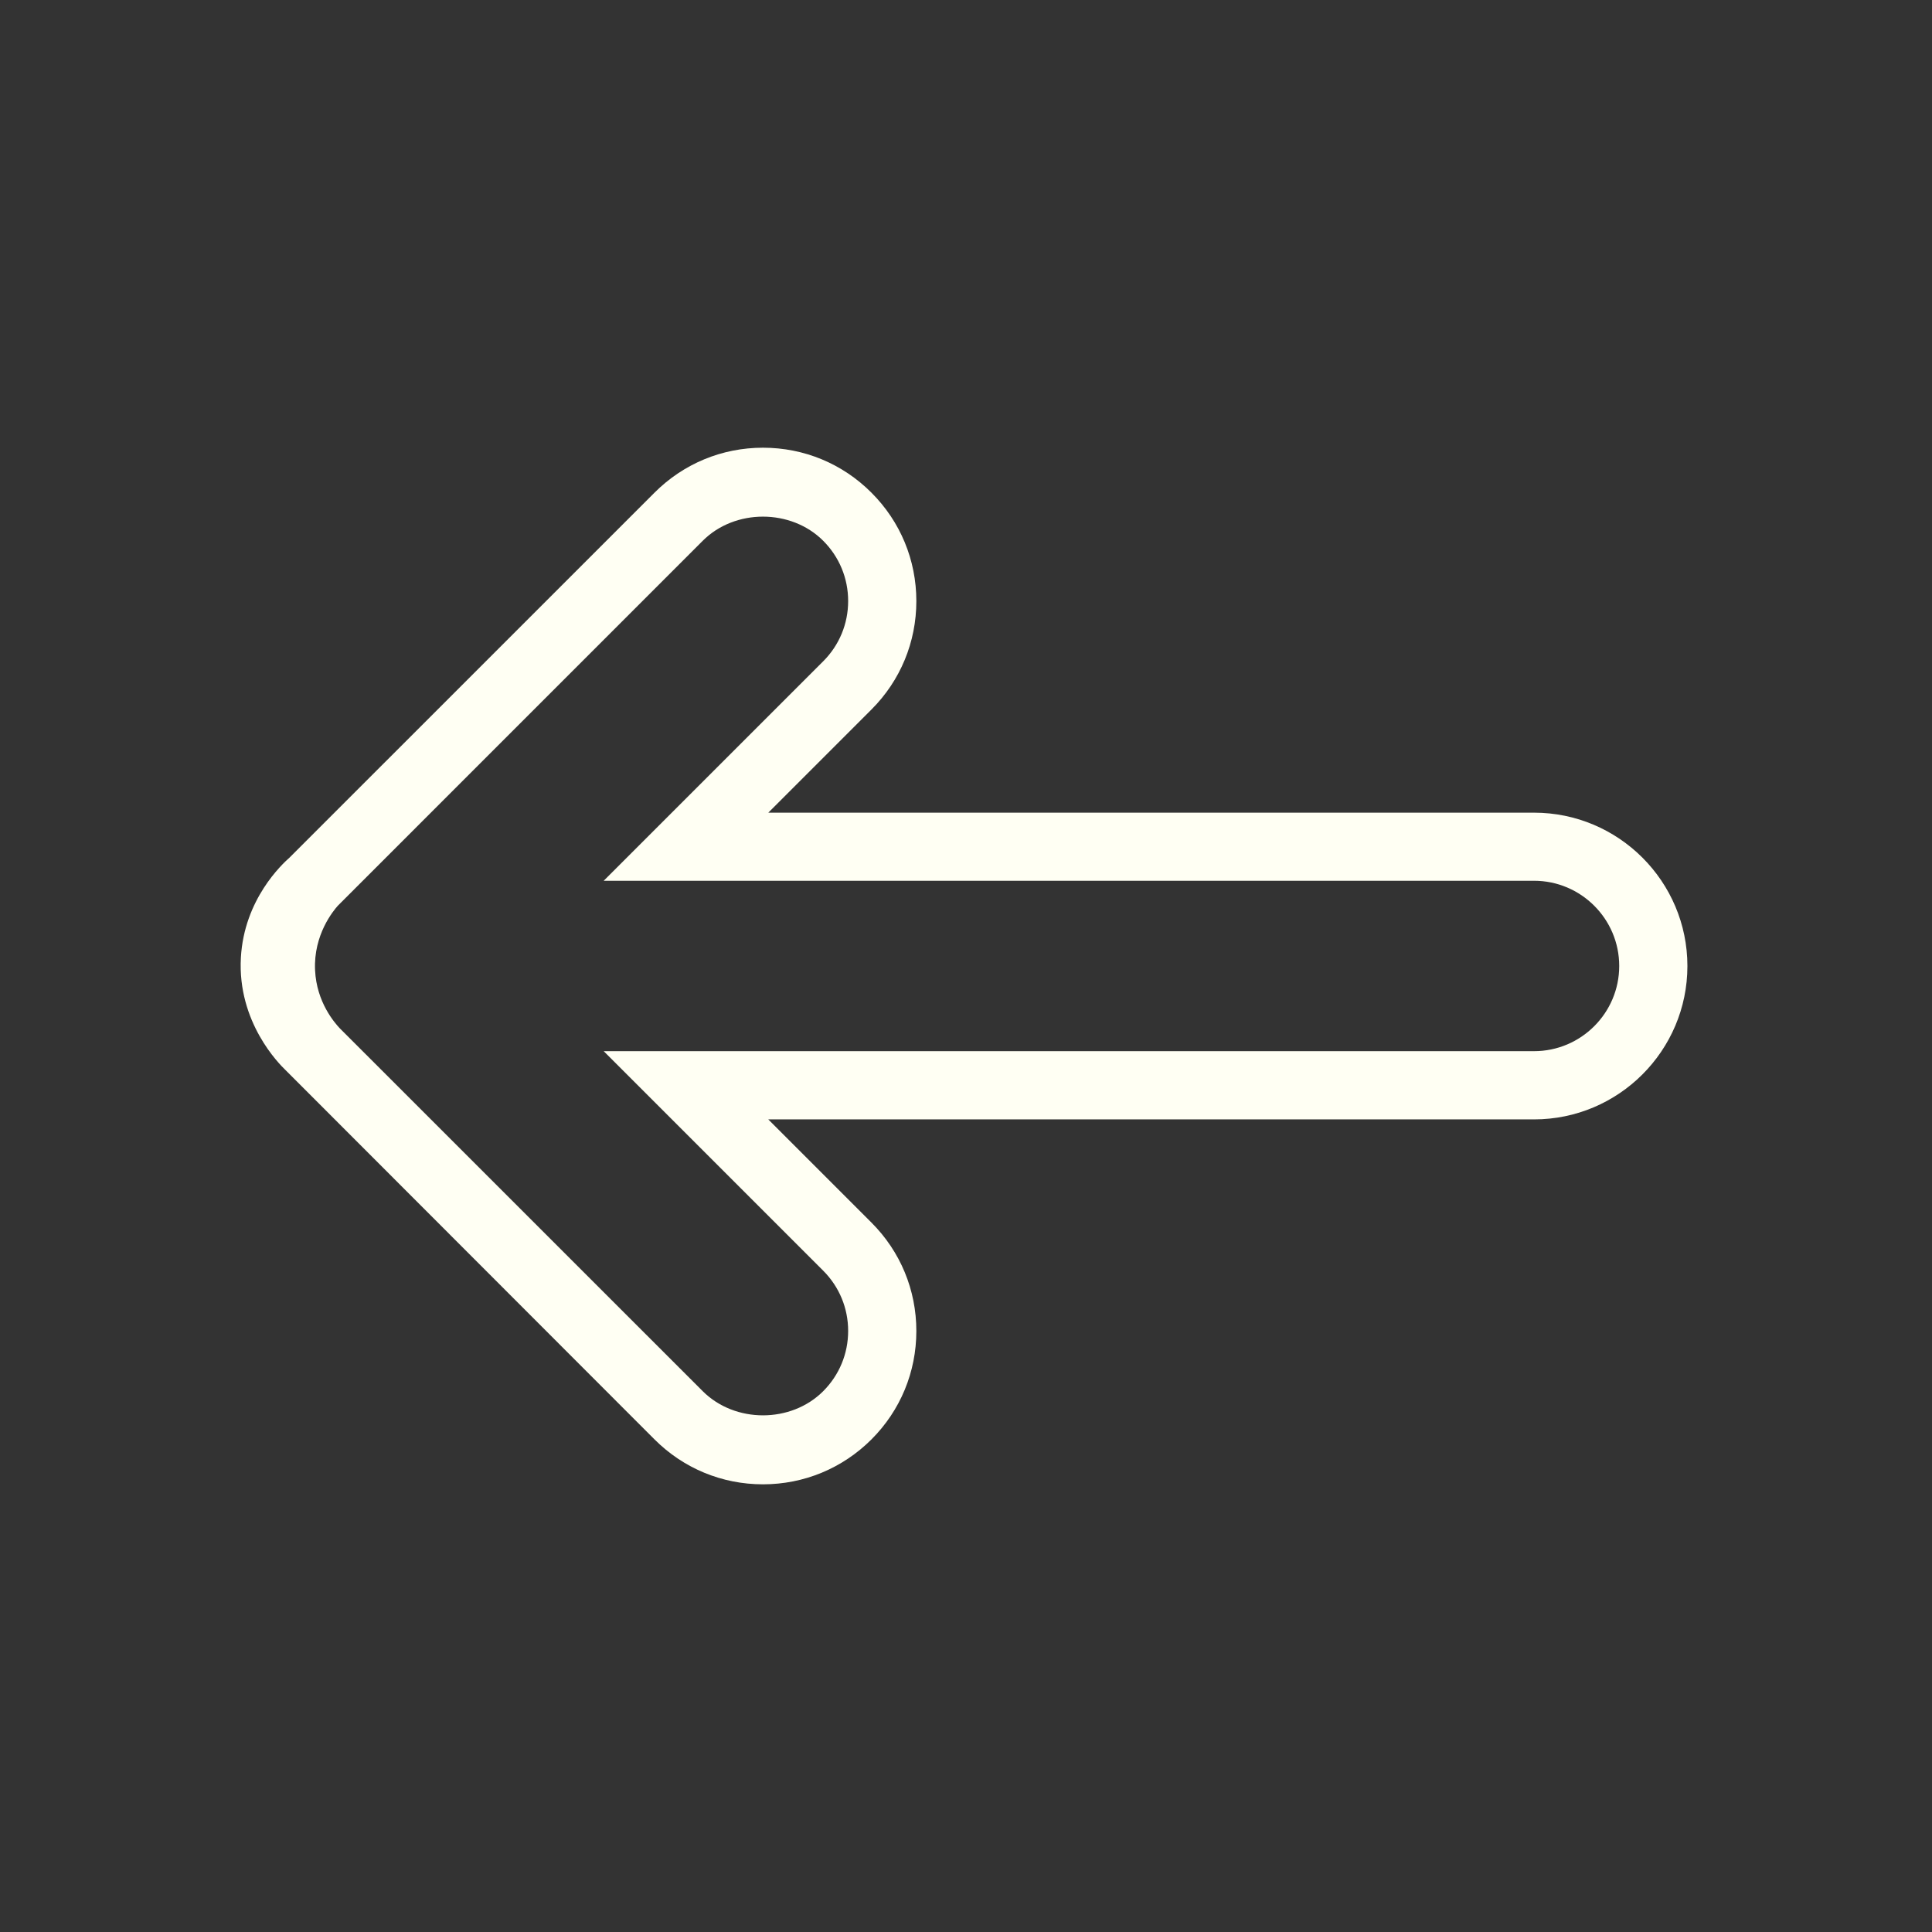
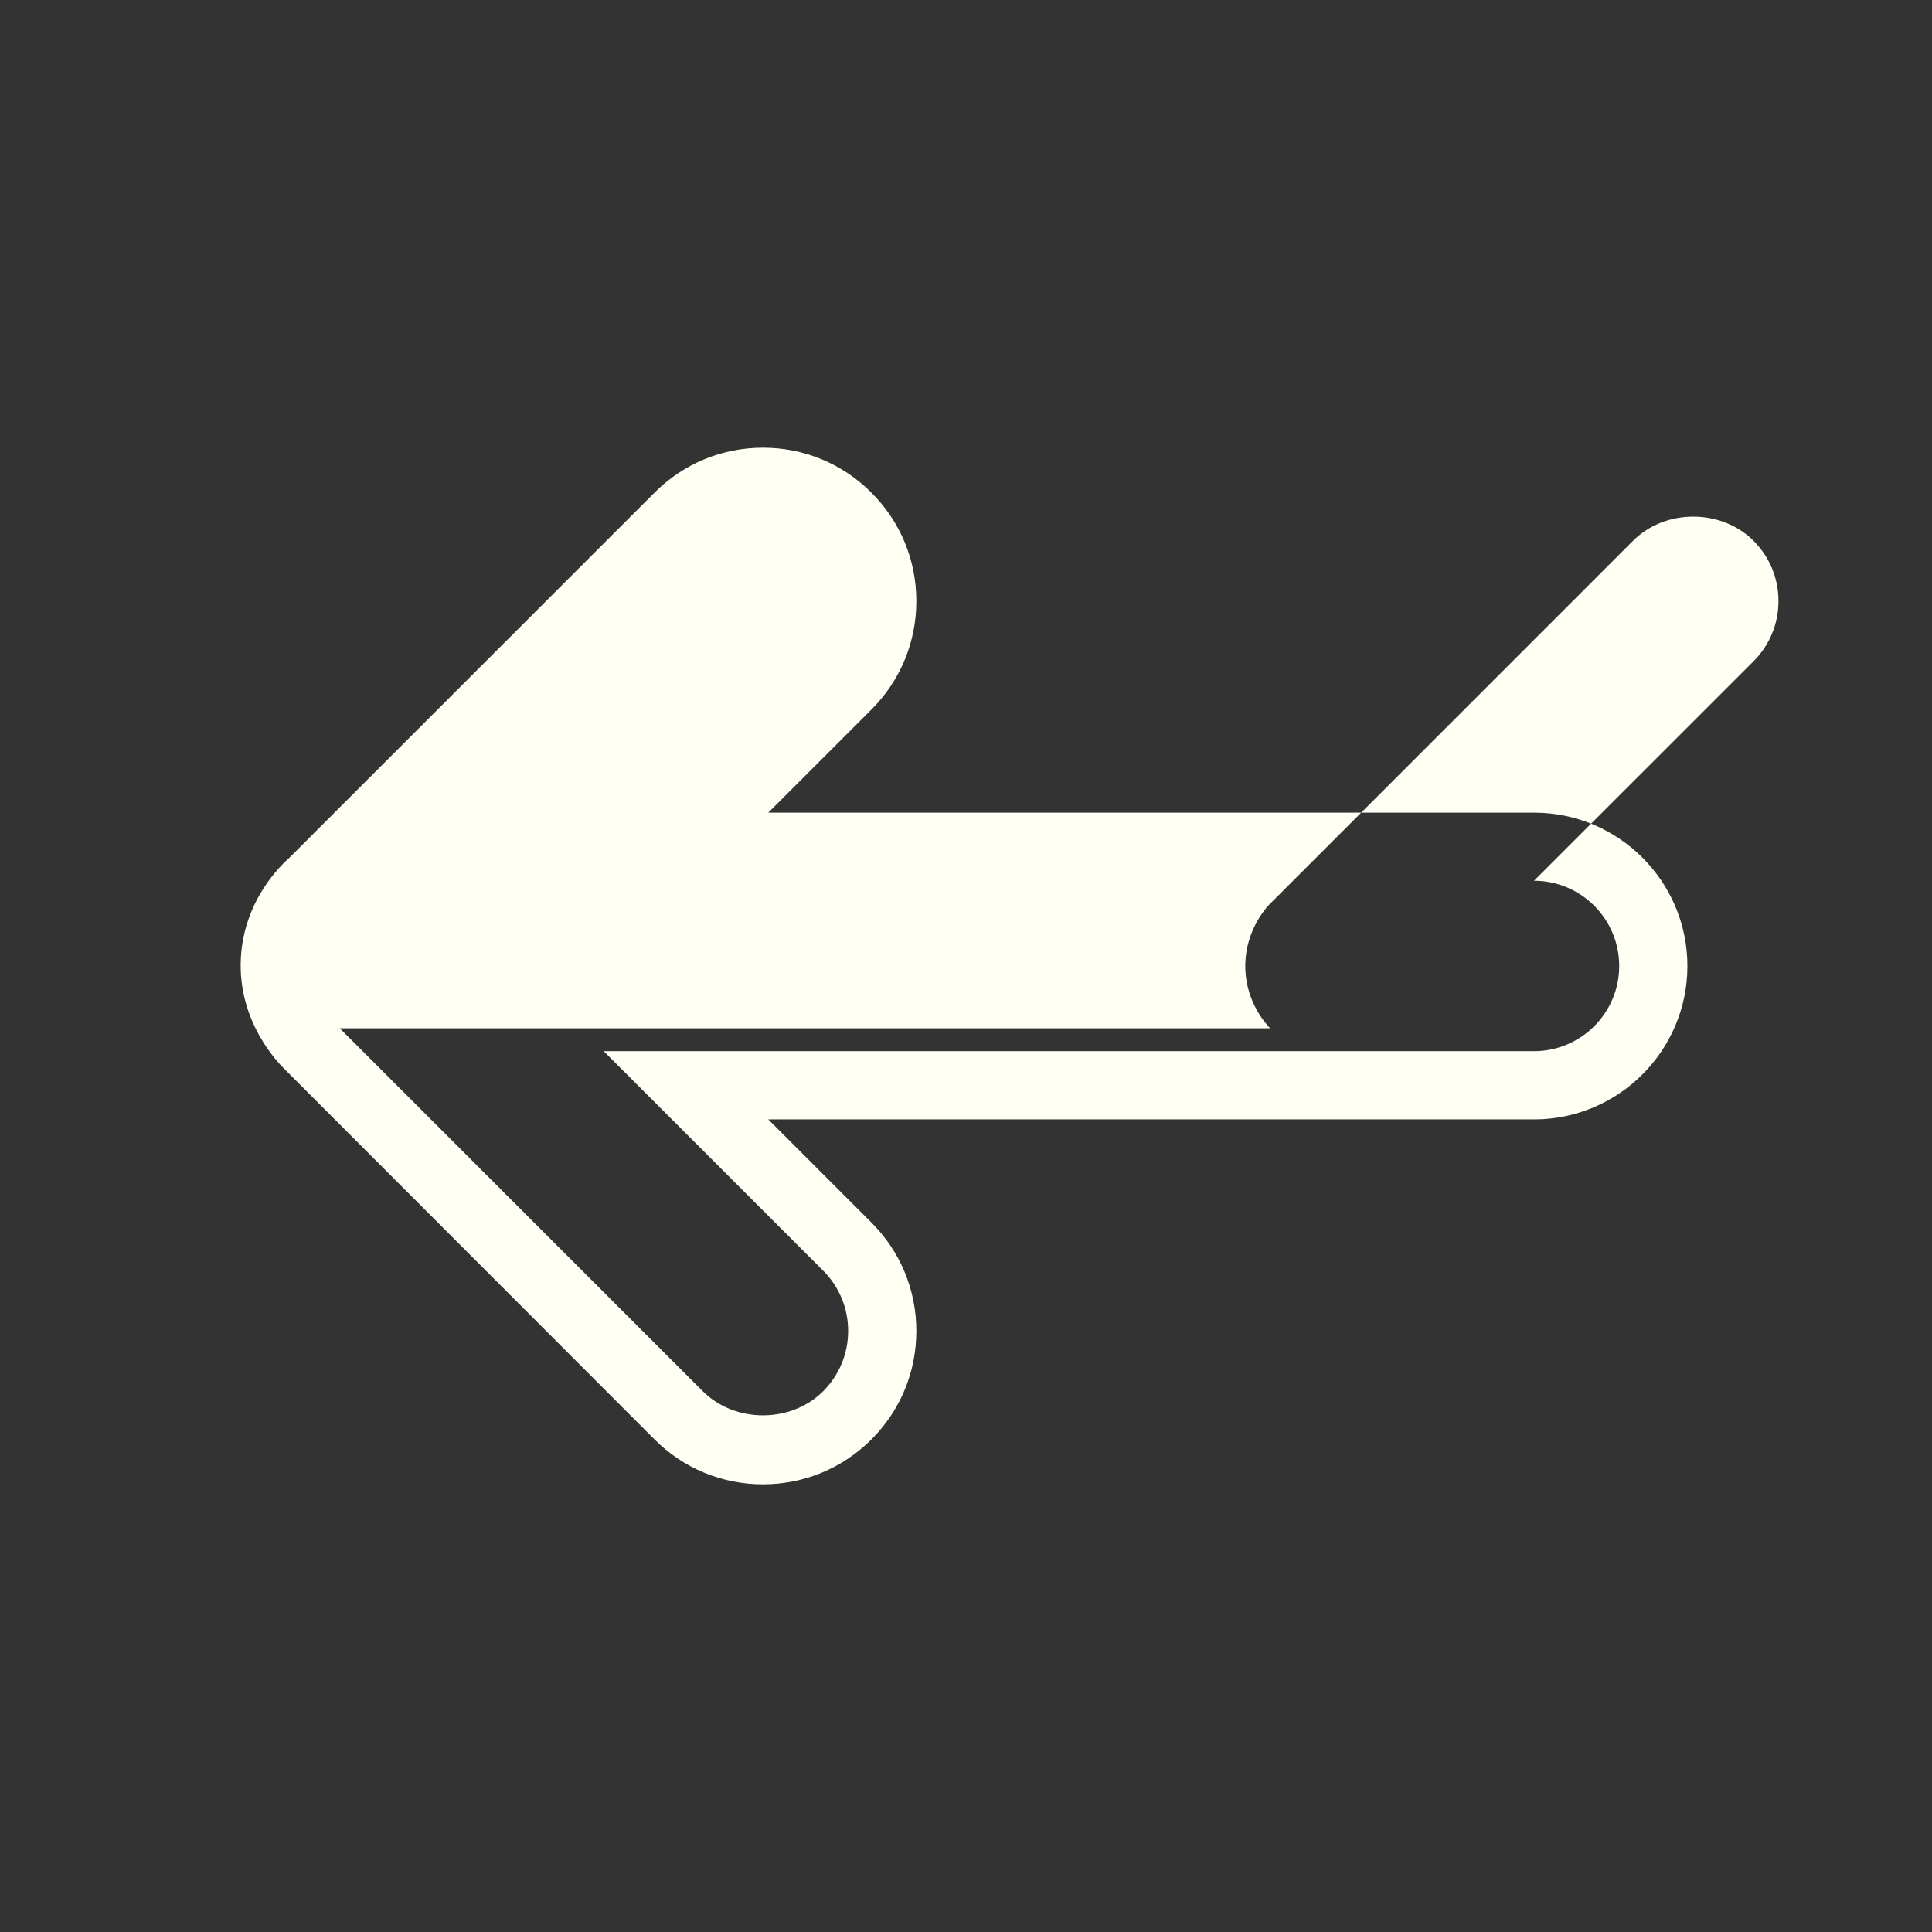
<svg xmlns="http://www.w3.org/2000/svg" id="Layer_1" enable-background="new 0 0 56.69 56.69" height="512px" viewBox="0 0 56.69 56.69" width="512px">
  <rect x="0" y="0" width="56.69" height="56.69" fill="#333333" stroke="none" />
  <g>
    <g>
-       <path d="m8.497 25.163 10.709-10.708c.85-.85 1.98-1.318 3.182-1.318 1.203 0 2.333.468 3.182 1.319.85.849 1.318 1.979 1.318 3.182 0 1.202-.468 2.332-1.318 3.182l-3.026 3.026h22.469c2.481 0 4.5 2.019 4.5 4.5s-2.019 4.5-4.5 4.5h-22.47l3.027 3.027c.85.85 1.318 1.979 1.318 3.182s-.468 2.332-1.318 3.182c-.851.849-1.981 1.317-3.183 1.317-1.203 0-2.333-.469-3.182-1.318l-10.827-10.837c-.184-.177-1.415-1.4-1.31-3.298.095-1.716 1.213-2.746 1.429-2.938zm1.472 5.009 10.651 10.649c.944.944 2.59.946 3.535 0 .472-.473.732-1.1.732-1.768s-.26-1.295-.732-1.768l-6.441-6.441h27.298c1.379 0 2.5-1.121 2.5-2.5 0-1.378-1.121-2.5-2.5-2.5h-27.298l6.441-6.44c.472-.472.732-1.1.732-1.768s-.26-1.296-.732-1.768c-.943-.944-2.591-.945-3.535 0l-10.708 10.709c-.127.144-.716.845-.667 1.89.043.943.577 1.548.724 1.705z" data-original="#000000" class="active-path" data-old_color="#000000" fill="#FFFFF3" />
+       <path d="m8.497 25.163 10.709-10.708c.85-.85 1.98-1.318 3.182-1.318 1.203 0 2.333.468 3.182 1.319.85.849 1.318 1.979 1.318 3.182 0 1.202-.468 2.332-1.318 3.182l-3.026 3.026h22.469c2.481 0 4.5 2.019 4.5 4.5s-2.019 4.5-4.5 4.5h-22.47l3.027 3.027c.85.85 1.318 1.979 1.318 3.182s-.468 2.332-1.318 3.182c-.851.849-1.981 1.317-3.183 1.317-1.203 0-2.333-.469-3.182-1.318l-10.827-10.837c-.184-.177-1.415-1.4-1.31-3.298.095-1.716 1.213-2.746 1.429-2.938zm1.472 5.009 10.651 10.649c.944.944 2.59.946 3.535 0 .472-.473.732-1.1.732-1.768s-.26-1.295-.732-1.768l-6.441-6.441h27.298c1.379 0 2.5-1.121 2.5-2.5 0-1.378-1.121-2.5-2.5-2.5l6.441-6.44c.472-.472.732-1.1.732-1.768s-.26-1.296-.732-1.768c-.943-.944-2.591-.945-3.535 0l-10.708 10.709c-.127.144-.716.845-.667 1.89.043.943.577 1.548.724 1.705z" data-original="#000000" class="active-path" data-old_color="#000000" fill="#FFFFF3" />
    </g>
  </g>
</svg>